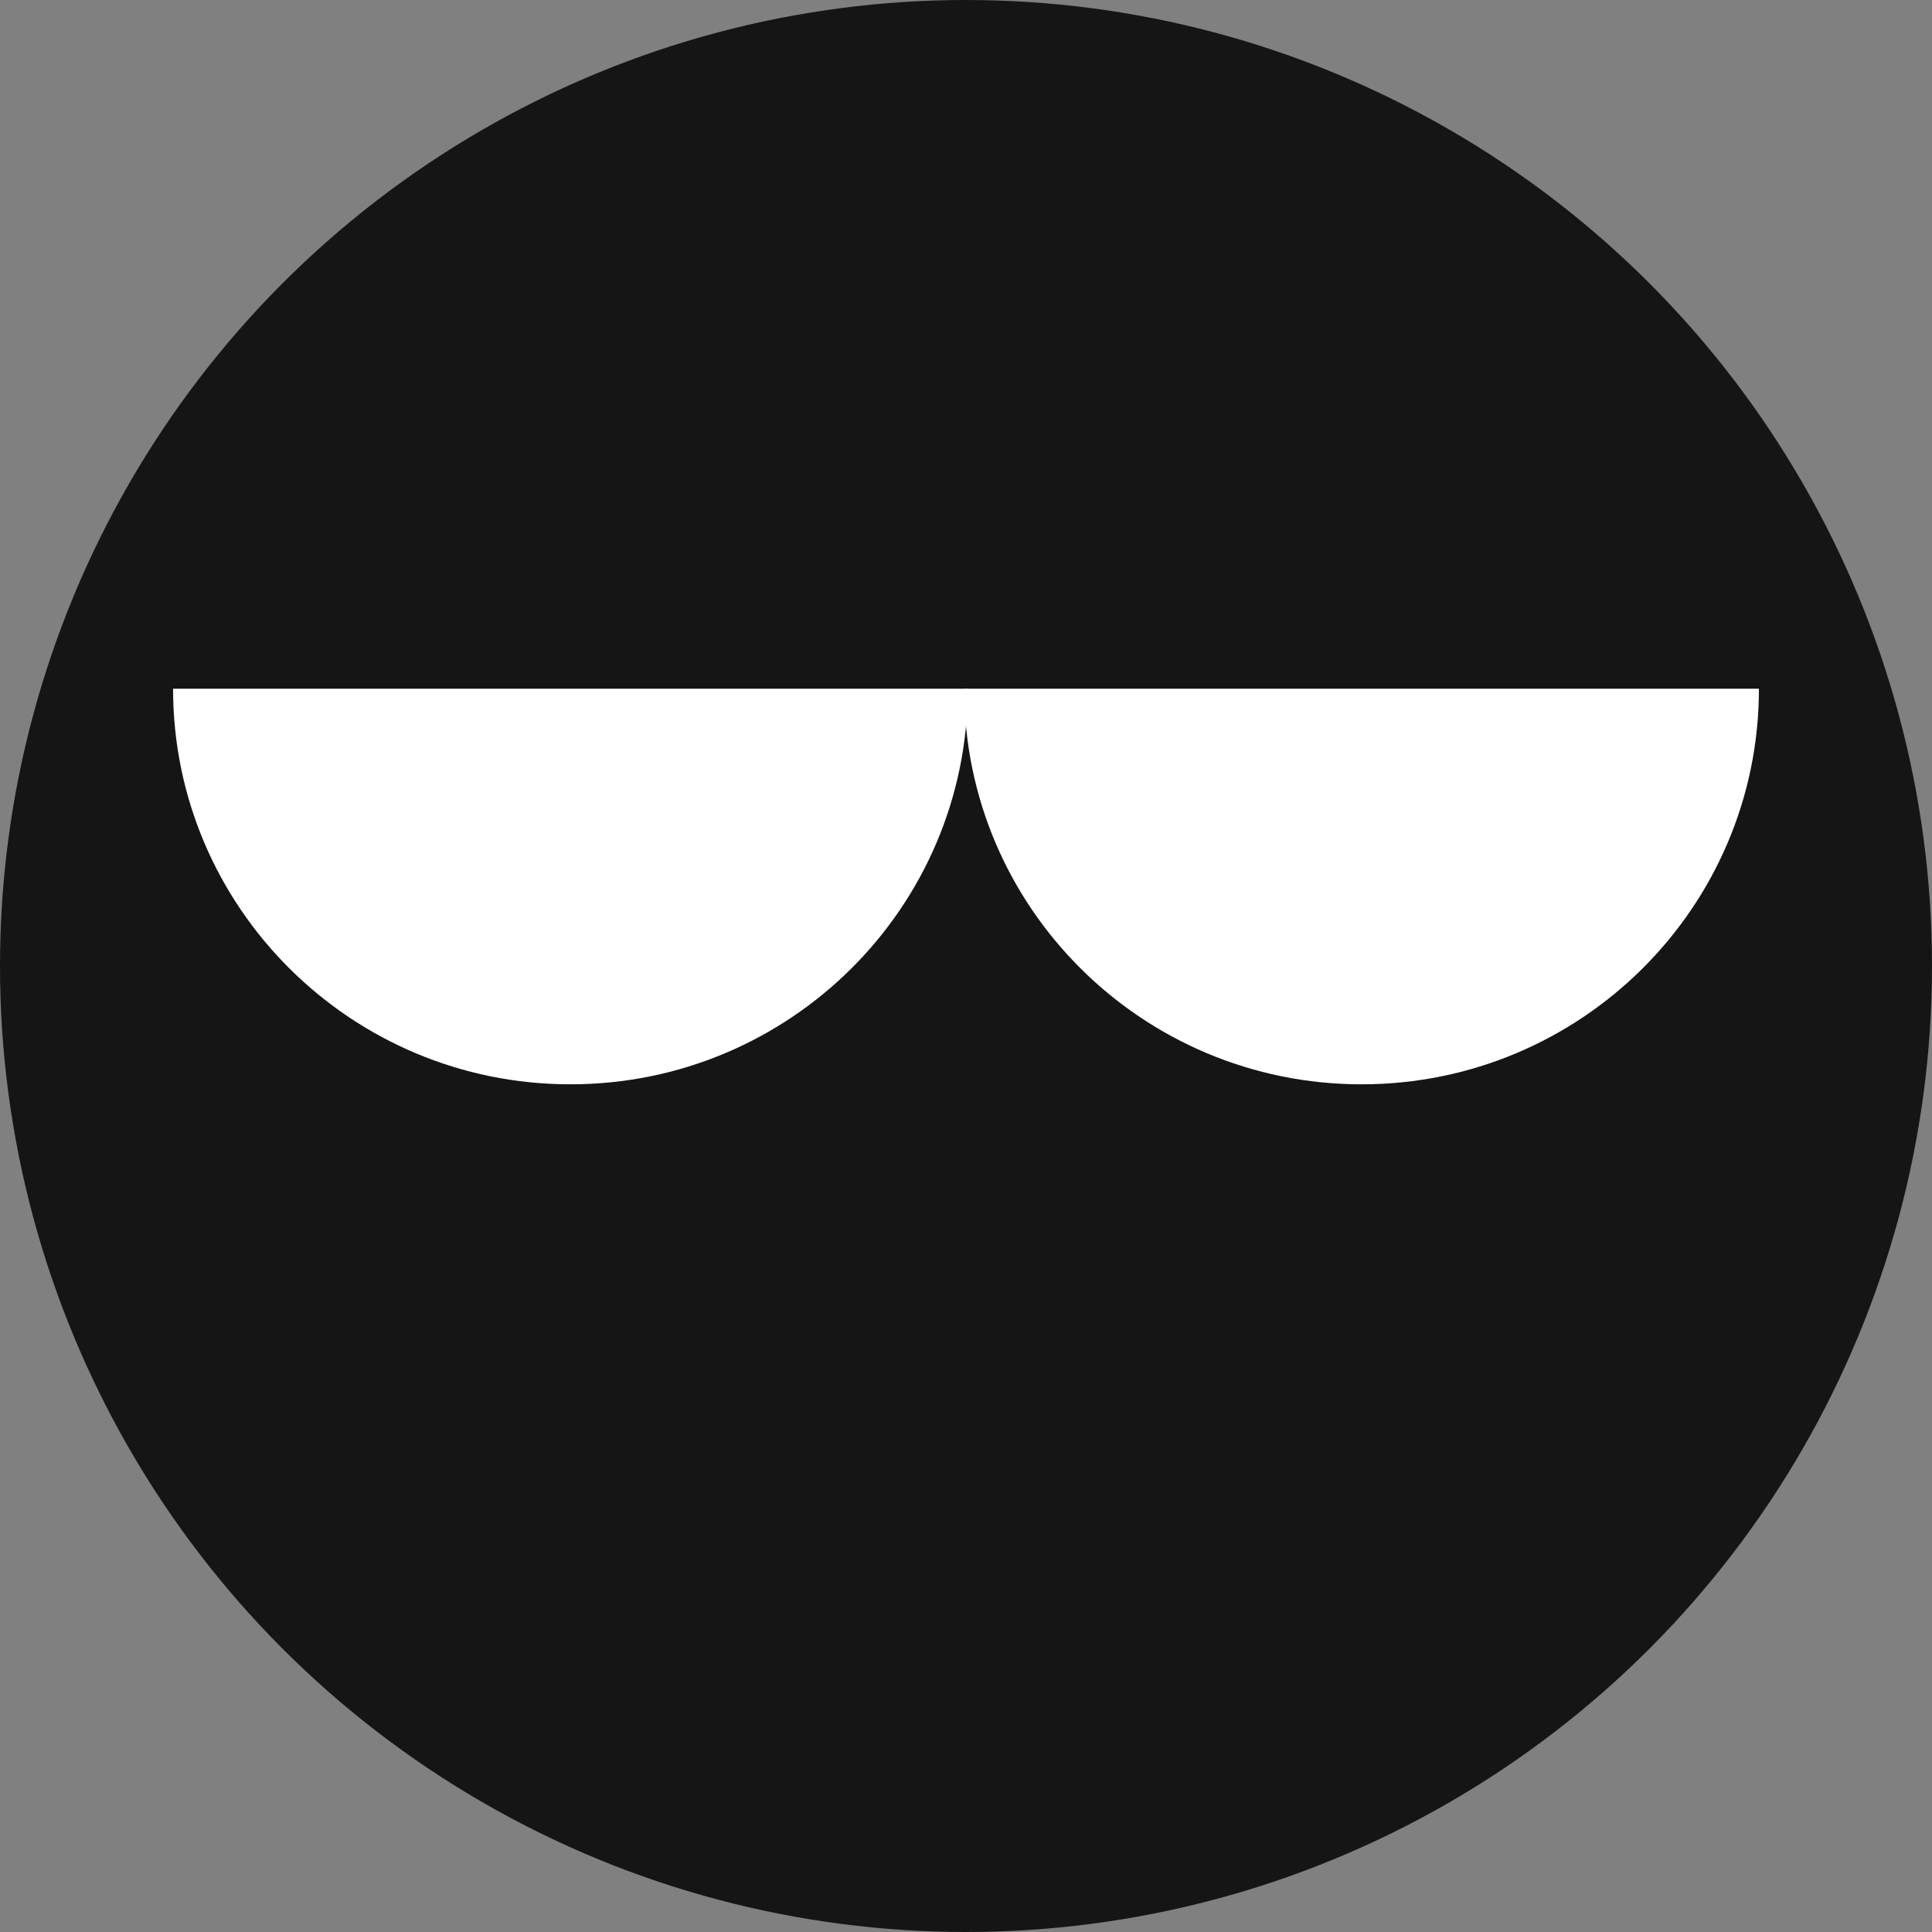
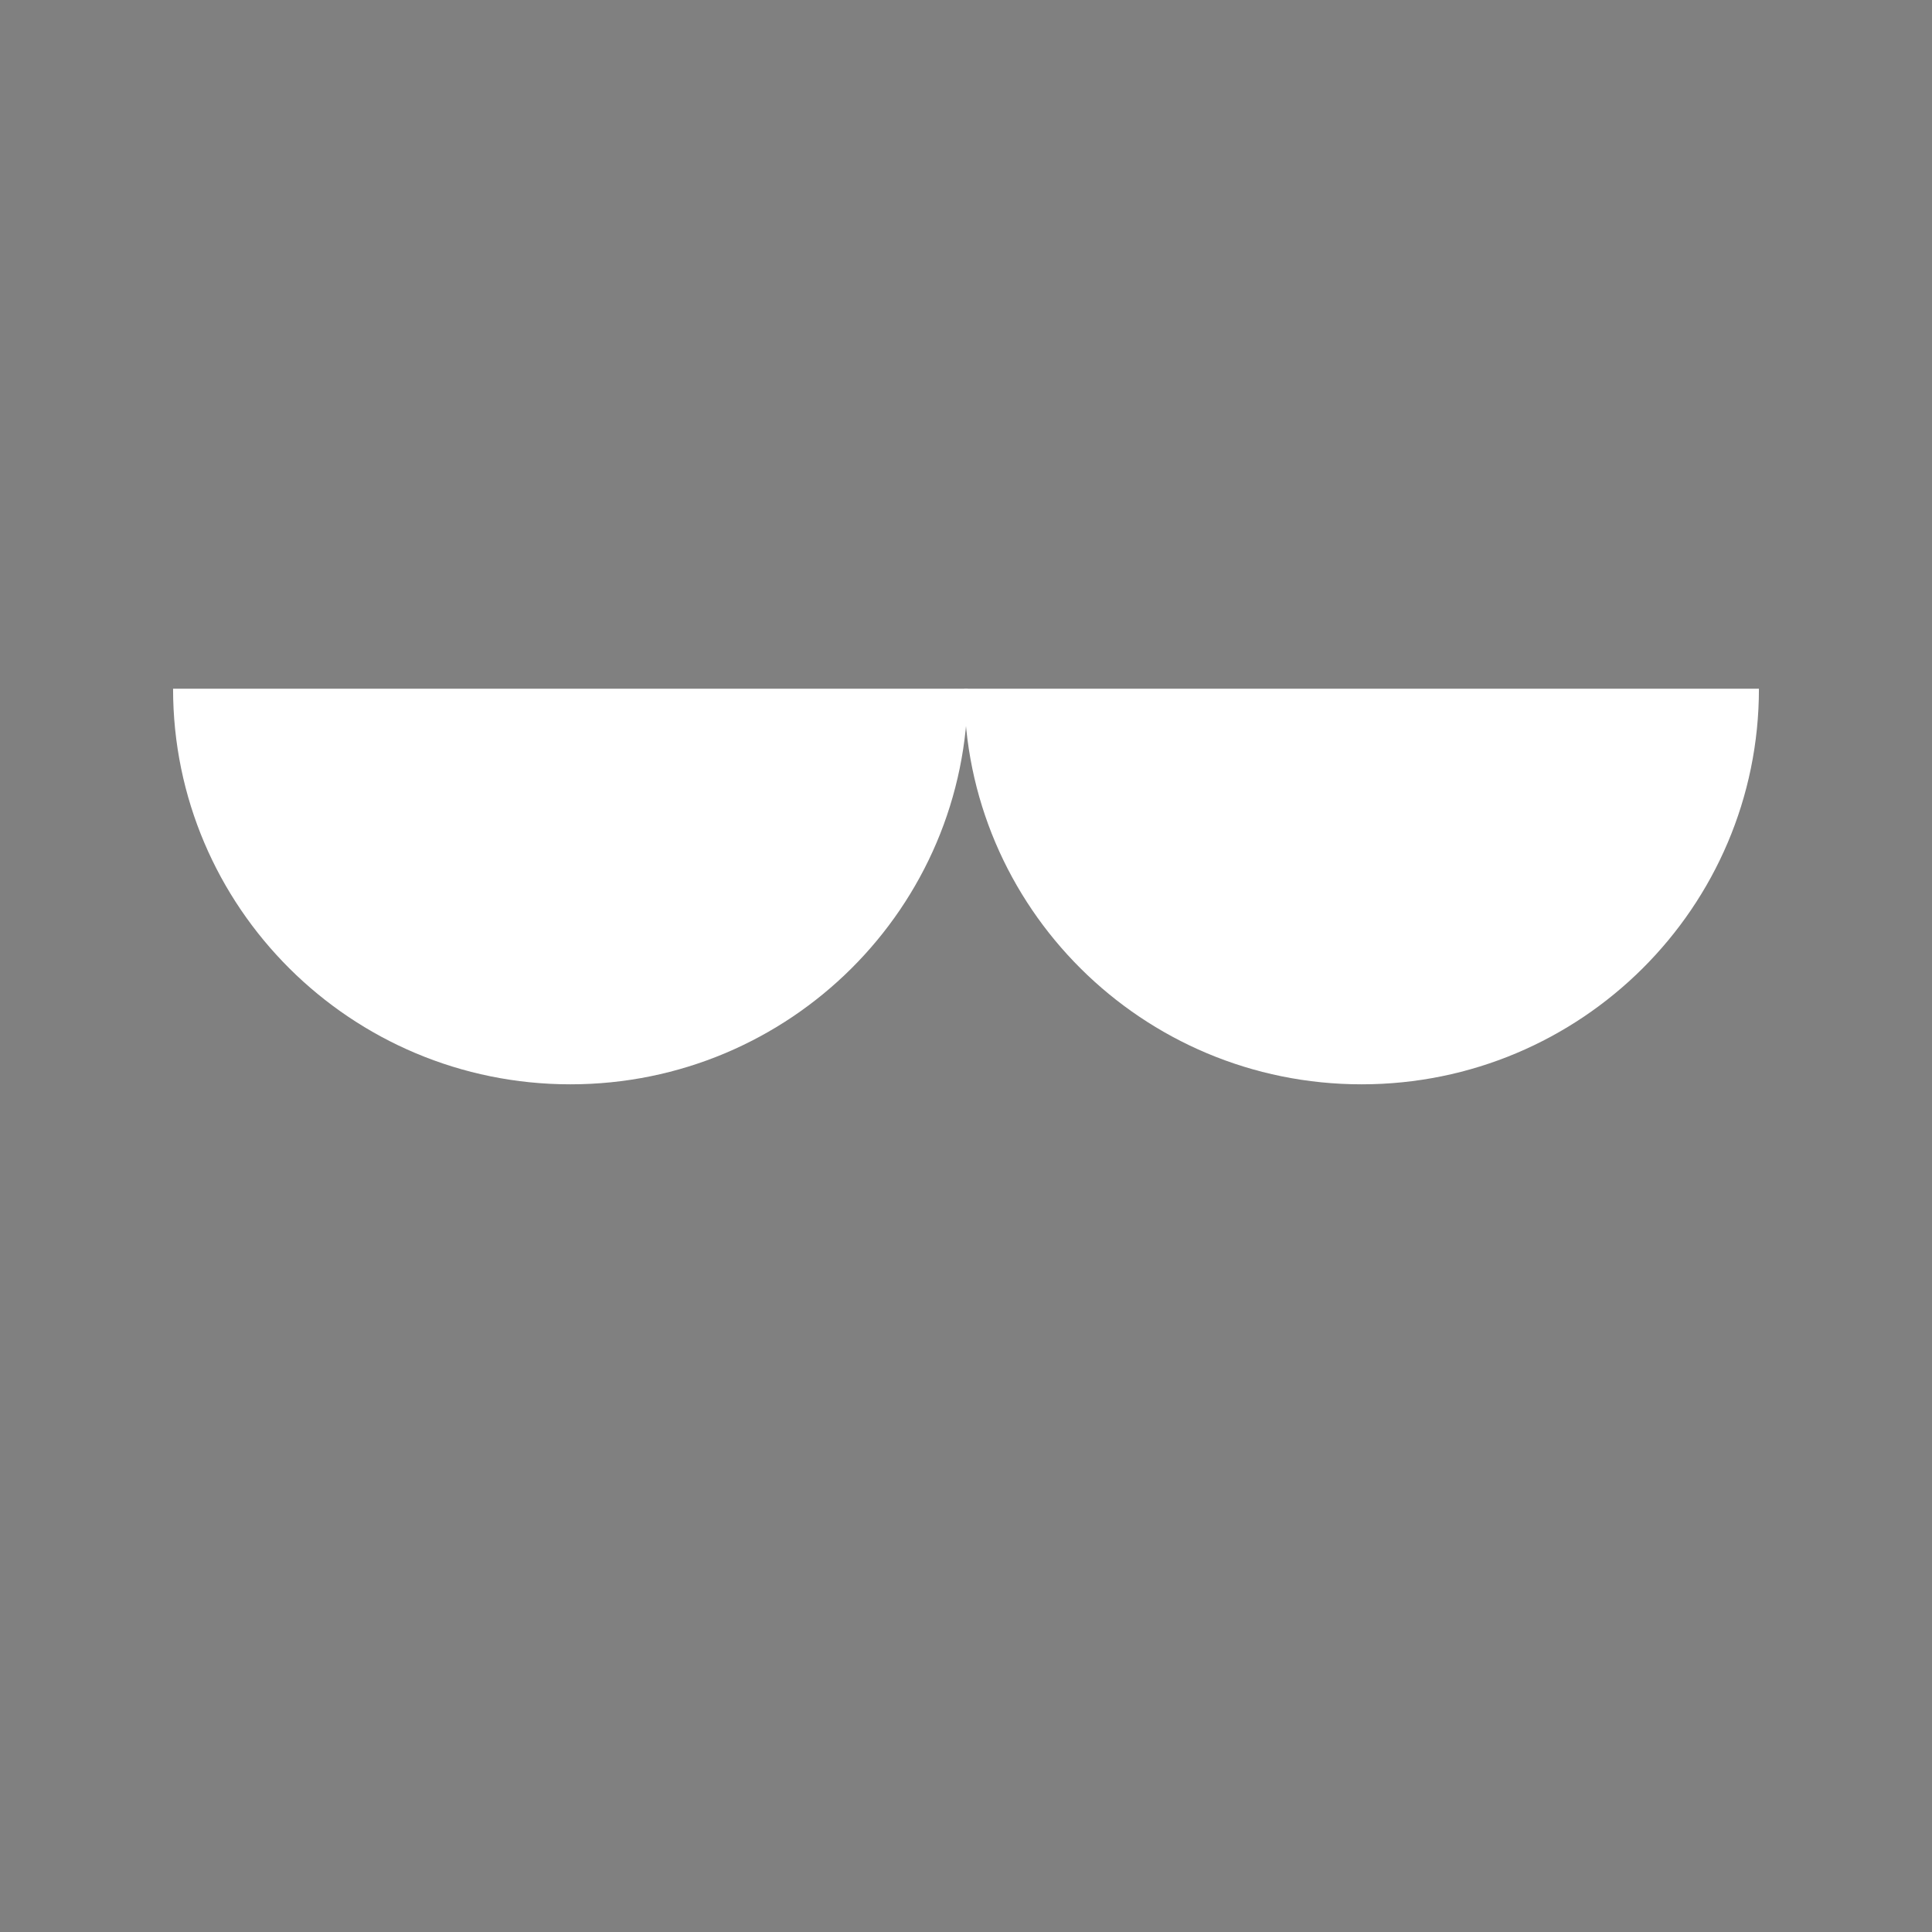
<svg xmlns="http://www.w3.org/2000/svg" width="548" height="548" viewBox="0 0 548 548" fill="none">
  <rect x="0" y="0" width="548" height="548" fill="#808080" stroke="none" />
-   <circle cx="274" cy="274" r="274" fill="#161516" />
  <path d="M161.795 307.561C224.041 307.561 274.501 257.325 274.501 195.357L49.09 195.357C49.09 257.326 99.55 307.561 161.795 307.561Z" fill="white" />
  <path d="M386.205 307.561C448.45 307.561 498.91 257.325 498.91 195.357L273.499 195.357C273.499 257.326 323.959 307.561 386.205 307.561Z" fill="white" />
</svg>